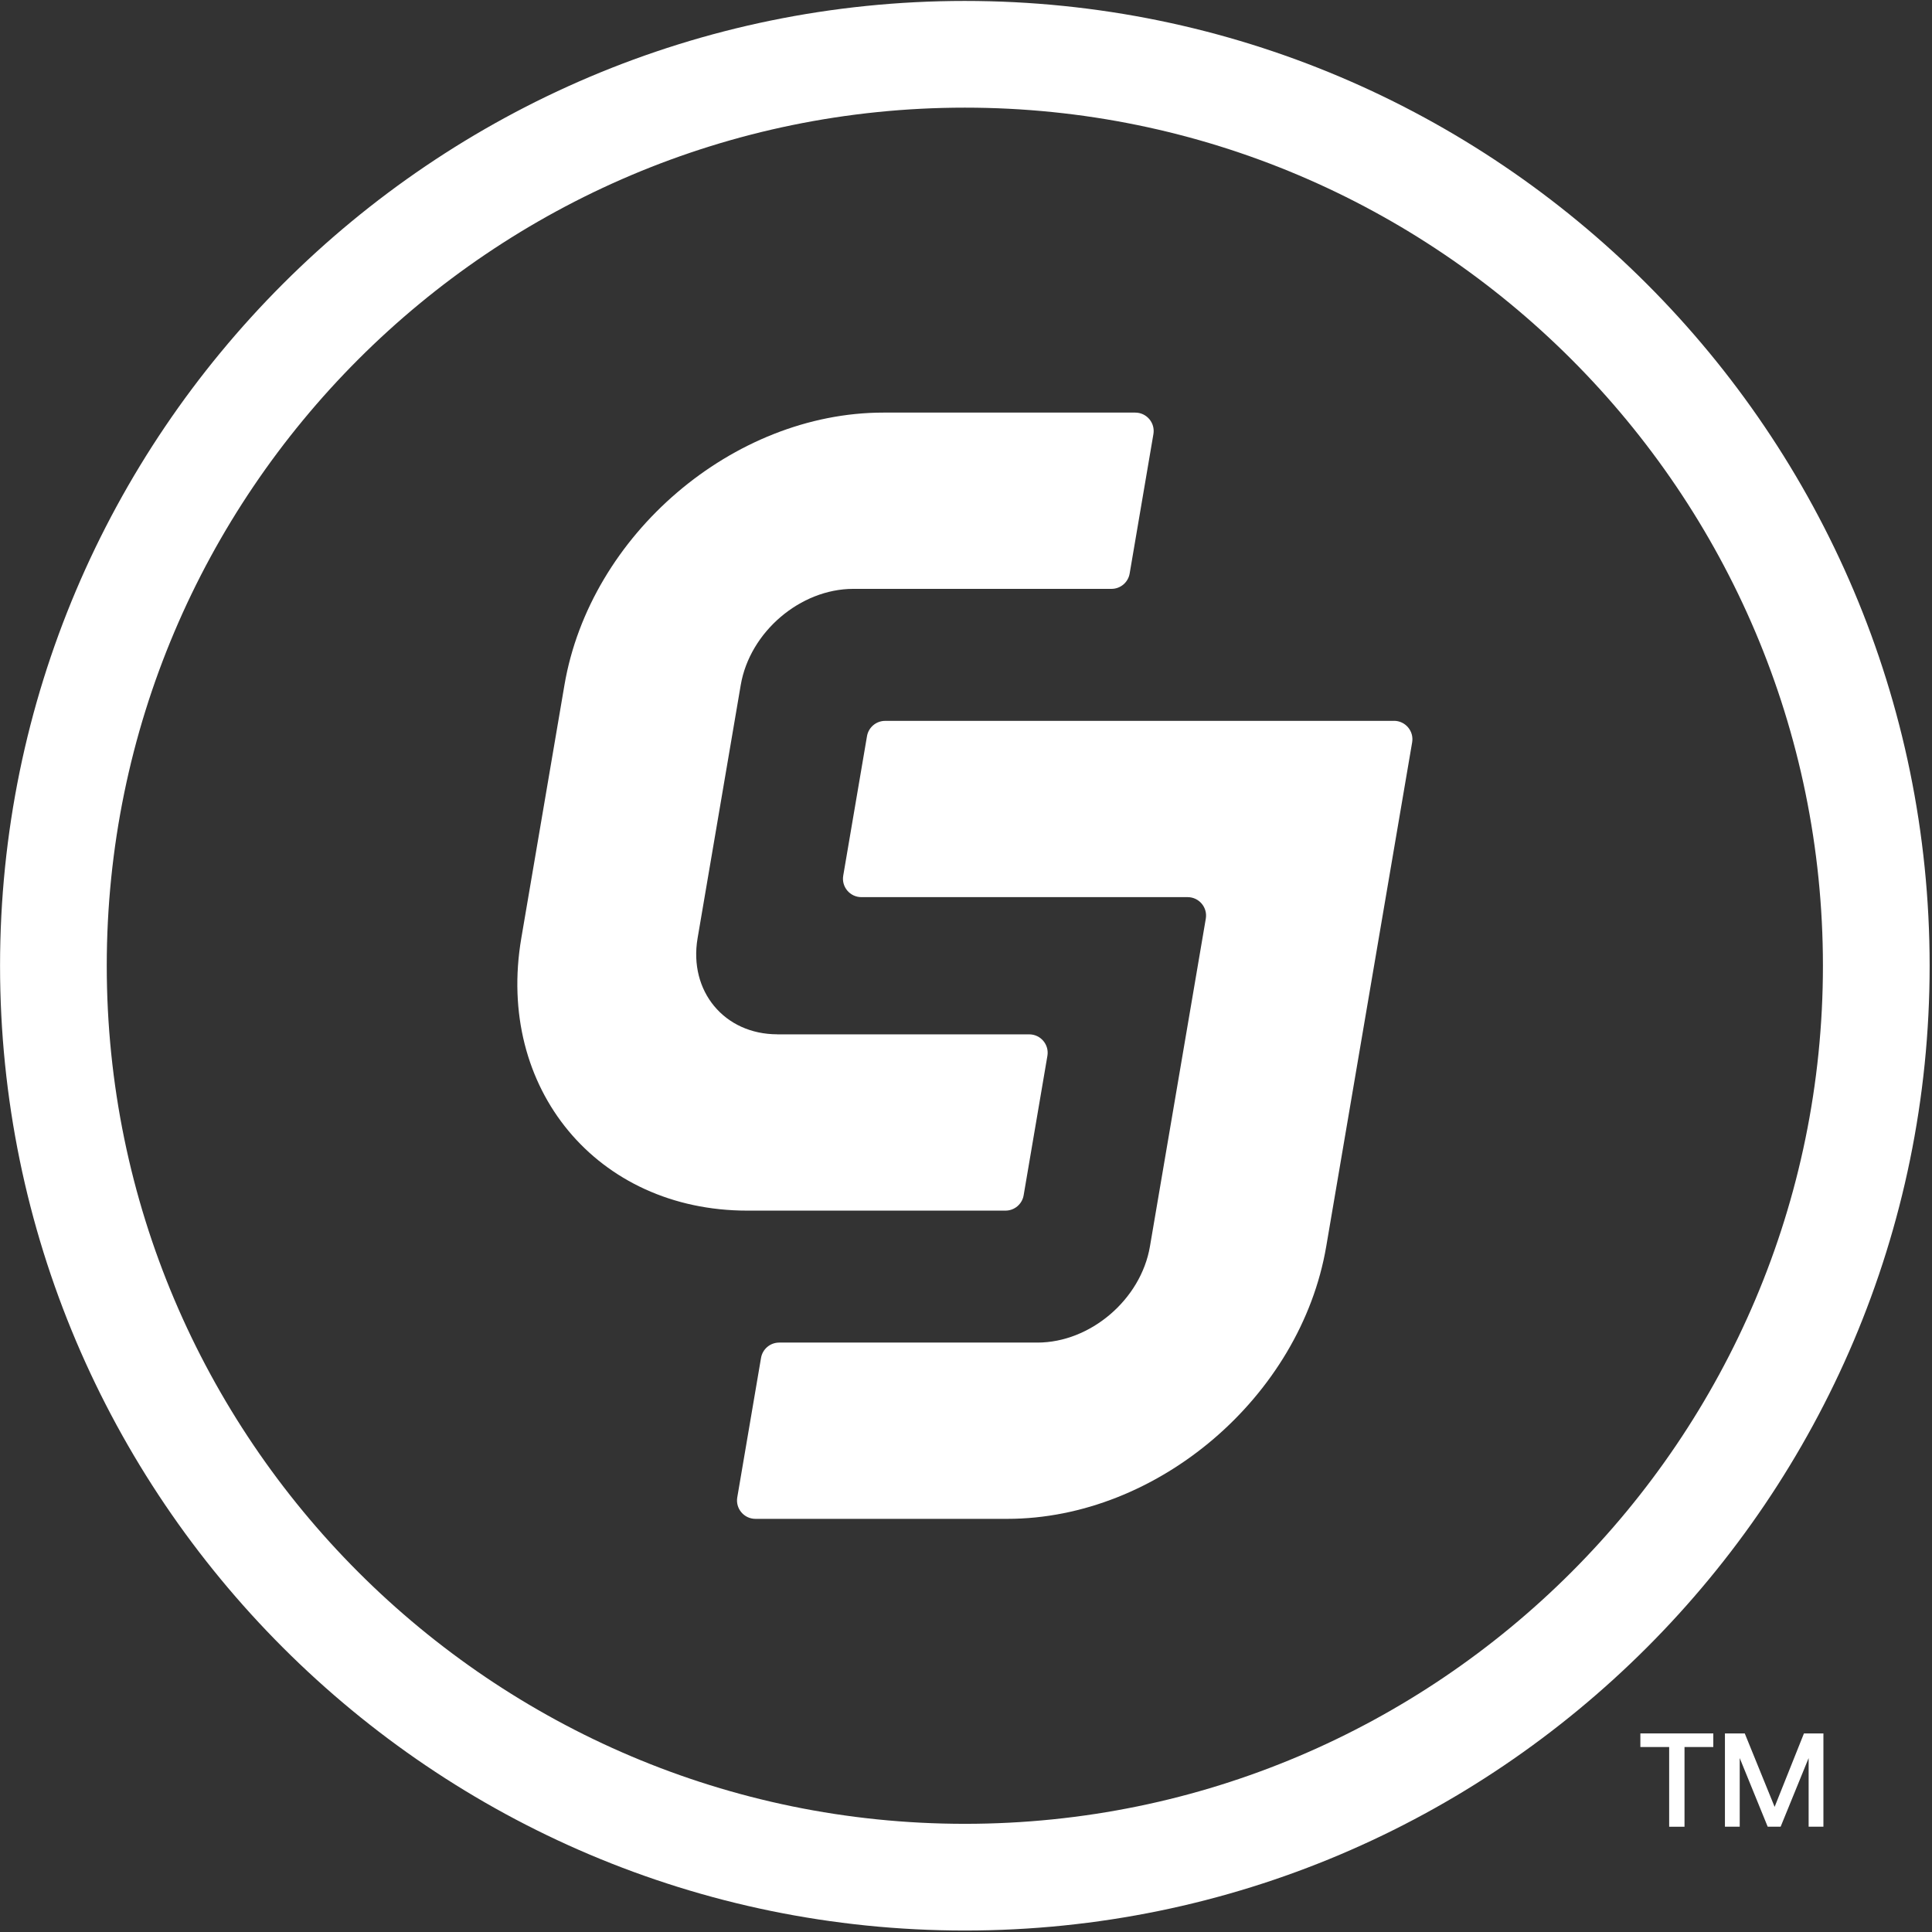
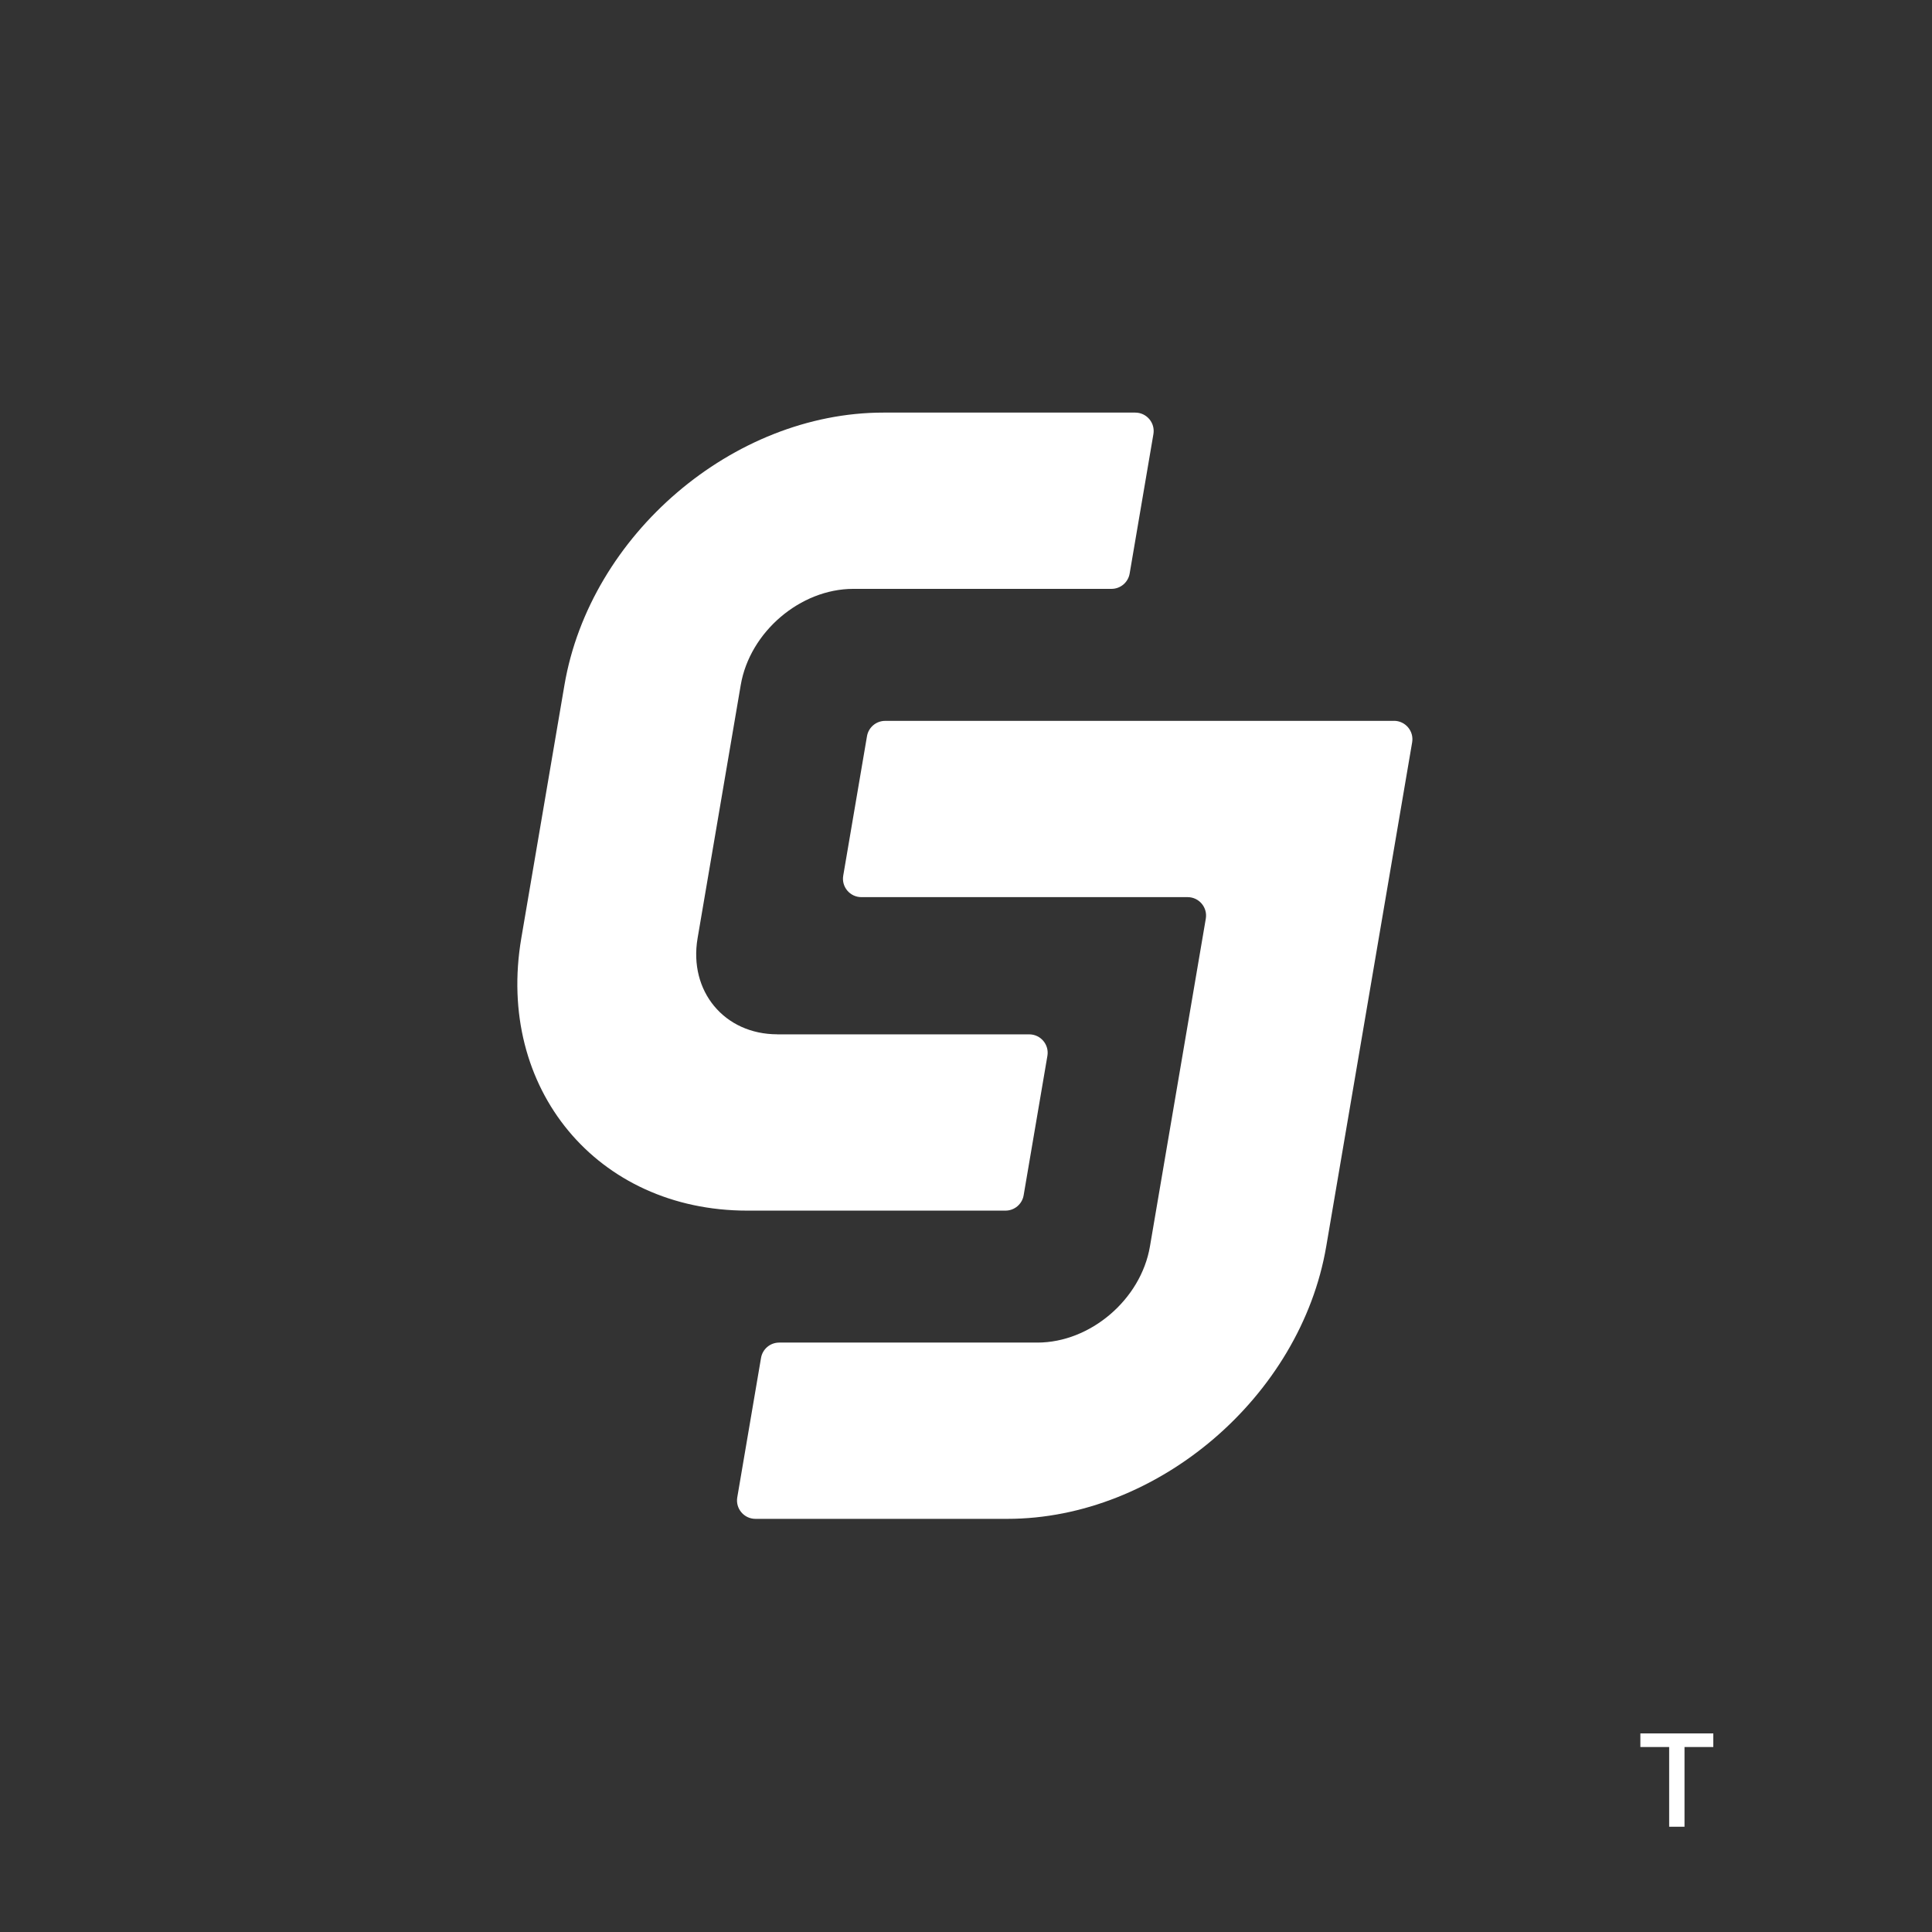
<svg xmlns="http://www.w3.org/2000/svg" id="Layer_1" width="801" height="801" viewBox="0 0 801 801">
  <rect x="0" y="0" width="801" height="801" fill="#333333" stroke="none" />
  <defs>
    <style>.cls-1{fill:#fff;}</style>
  </defs>
-   <path class="cls-1" d="M400.04,44.63c196.16,0,355.74,159.57,355.74,355.76s-159.58,355.76-355.74,355.76S44.26,596.55,44.26,400.39,203.88,44.63,400.04,44.63m0-44.24C179.47,.39,.02,179.83,.02,400.39s179.45,400,400.02,400,399.98-179.44,399.98-400S620.59,.39,400.04,.39h0Z" />
  <g>
    <path class="cls-1" d="M577.92,298.87h-210.94c-3.72,0-6.9,2.68-7.53,6.35l-9.85,57.81c-.8,4.66,2.8,8.92,7.53,8.92h135.26c4.73,0,8.32,4.26,7.53,8.92l-5.27,30.94-17.89,104.96c-3.75,21.98-24.68,39.86-46.67,39.86h-107.04c-3.72,0-6.9,2.68-7.53,6.35l-9.85,57.81c-.8,4.66,2.8,8.92,7.53,8.92h104.44c62.28,0,121.59-50.67,132.21-112.95l17.89-104.96,17.73-104.03c.8-4.66-2.8-8.92-7.53-8.92Z" />
    <path class="cls-1" d="M322.29,428.82c-21.98,0-36.82-17.88-33.07-39.86l17.89-104.96c3.75-21.98,24.68-39.86,46.67-39.86h107.04c3.72,0,6.9-2.68,7.53-6.35l9.85-57.81c.8-4.66-2.8-8.92-7.53-8.92h-104.44c-62.28,0-121.59,50.67-132.21,112.95l-17.89,104.96c-10.62,62.28,31.42,112.95,93.7,112.95h107.04c3.72,0,6.9-2.68,7.53-6.35l9.85-57.81c.8-4.66-2.8-8.92-7.53-8.92h-104.44Z" />
  </g>
  <g>
-     <path class="cls-1" d="M710.33,718.67v5.64h-11.94v33.05h-6.36v-33.05h-11.94v-5.64h30.23Z" />
-     <path class="cls-1" d="M723.37,718.67l12.38,30.45,12.16-30.45h8.07v38.68h-6.13v-28.46l-11.61,28.46h-5.36l-11.6-28.46v28.46h-6.13v-38.68h8.23Z" />
+     <path class="cls-1" d="M710.33,718.67v5.64h-11.94v33.05h-6.36v-33.05h-11.94v-5.64h30.23" />
  </g>
</svg>